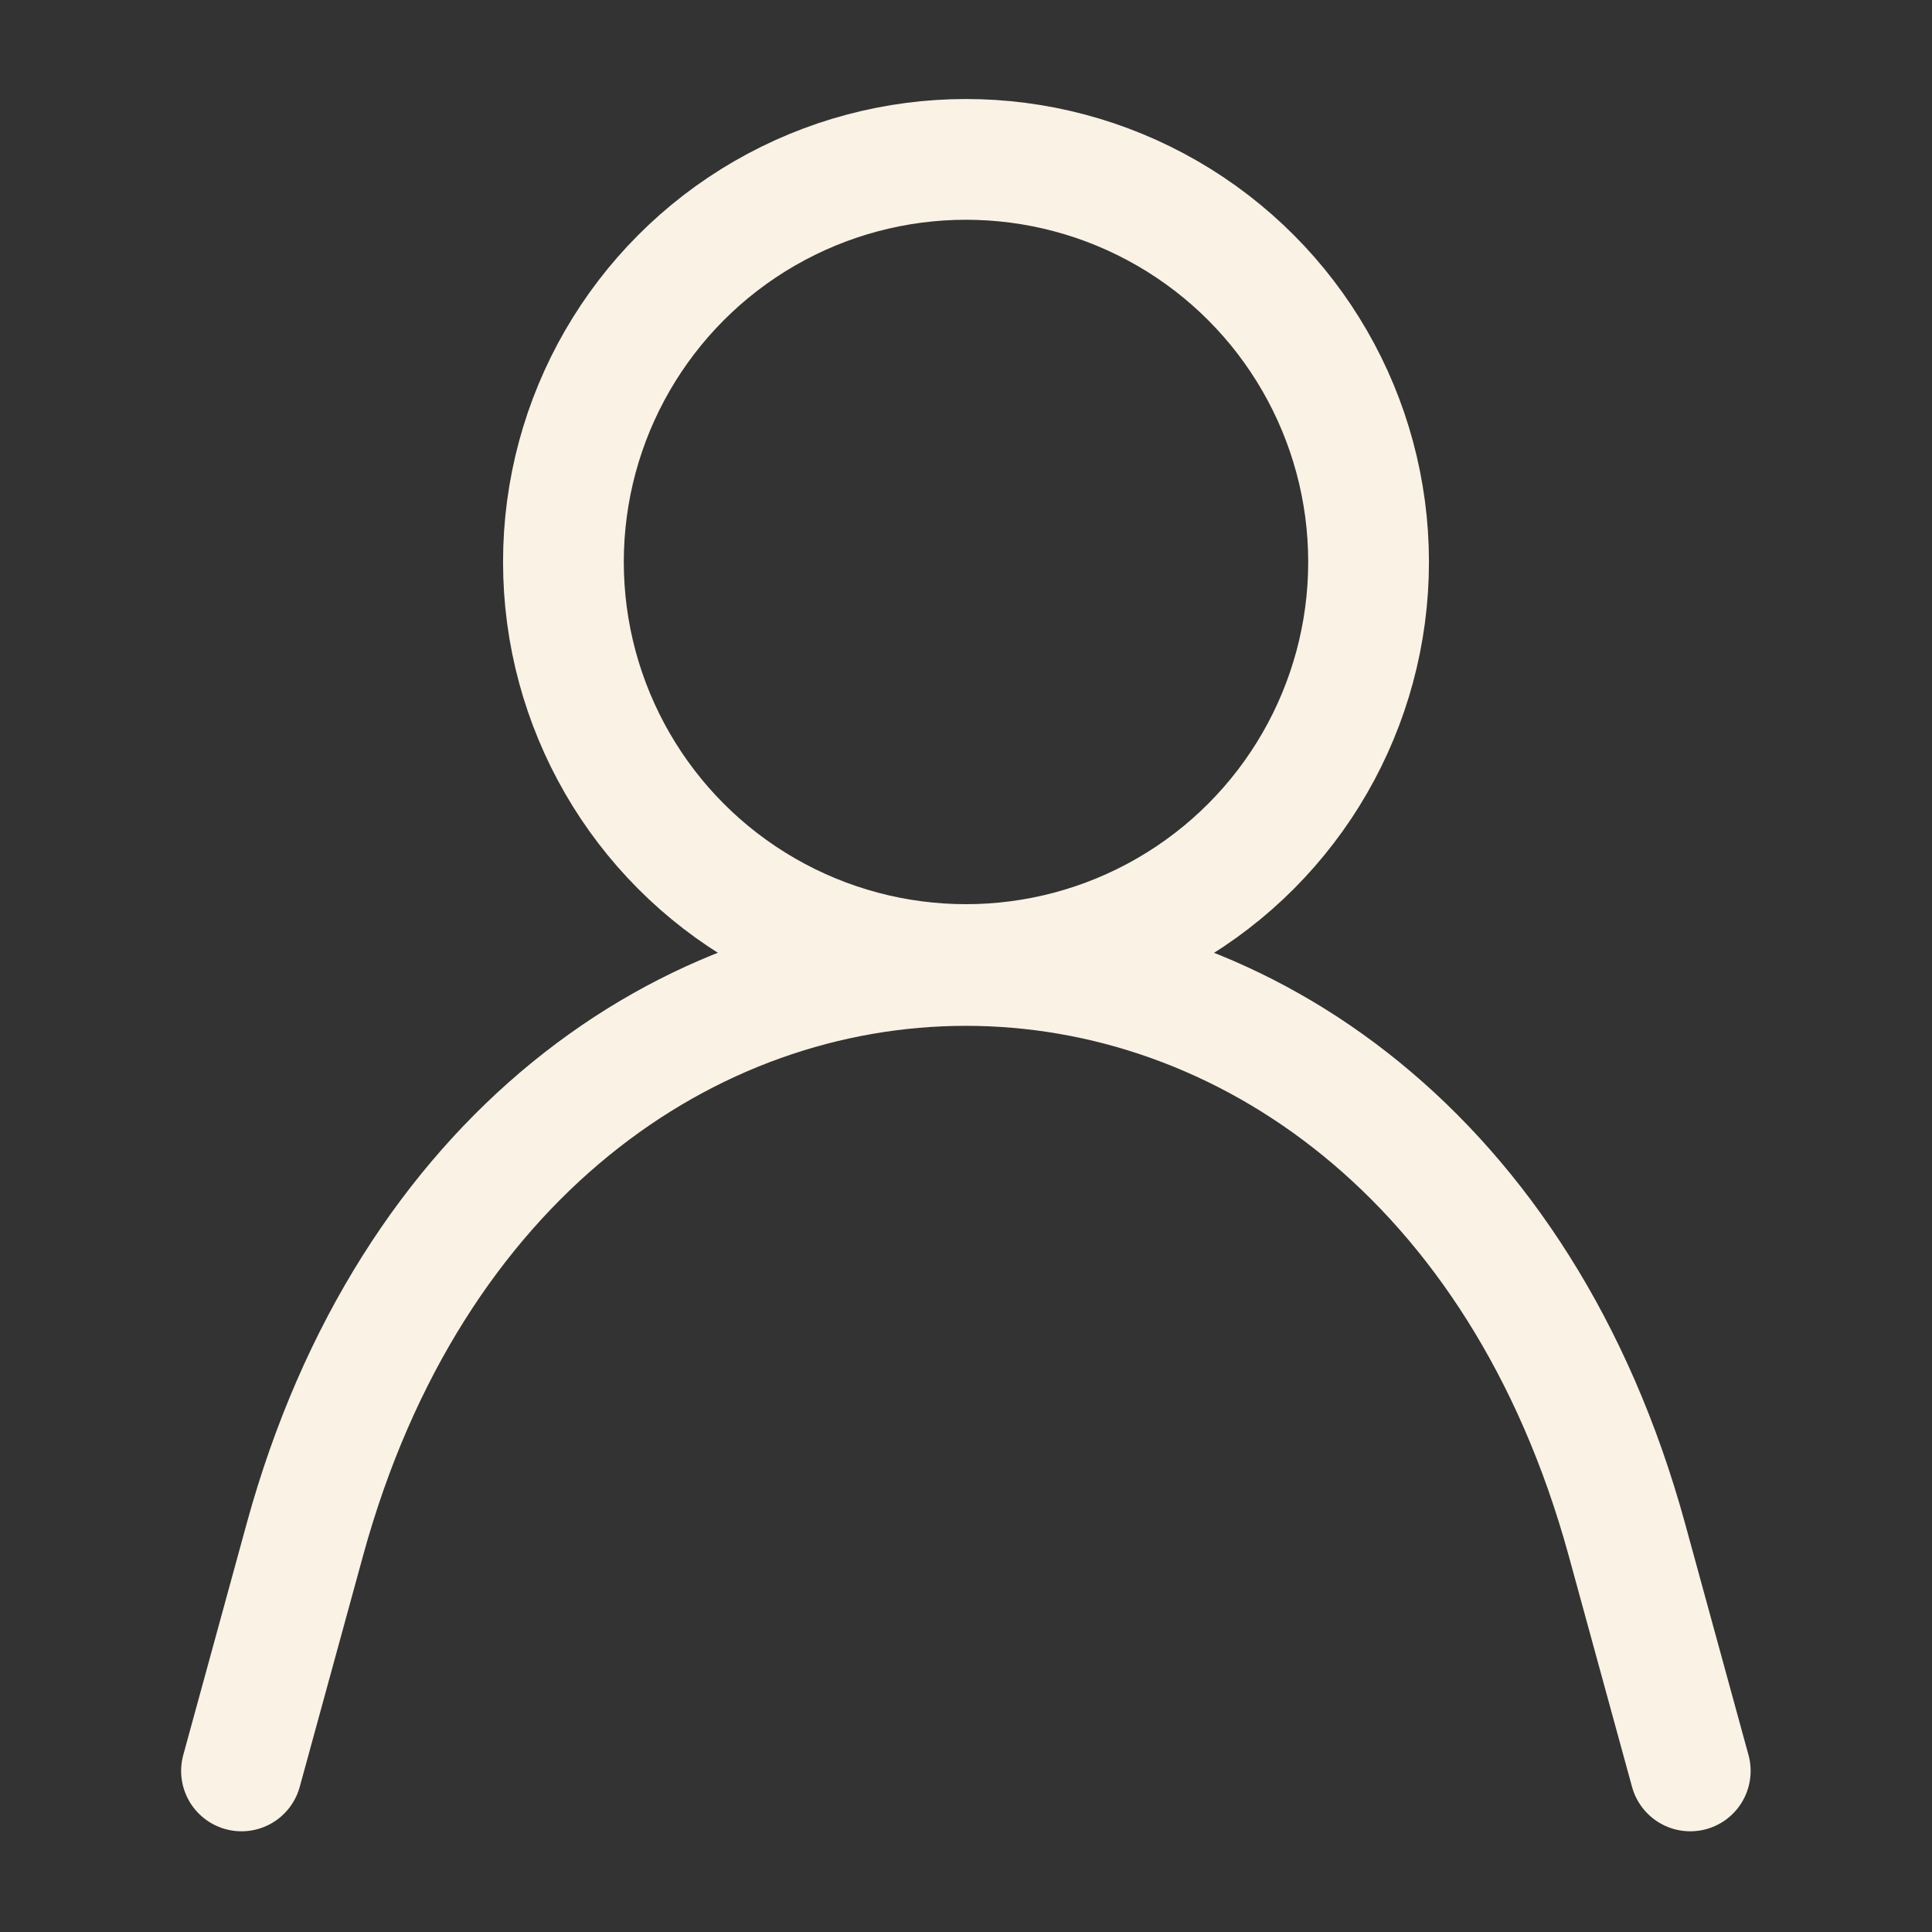
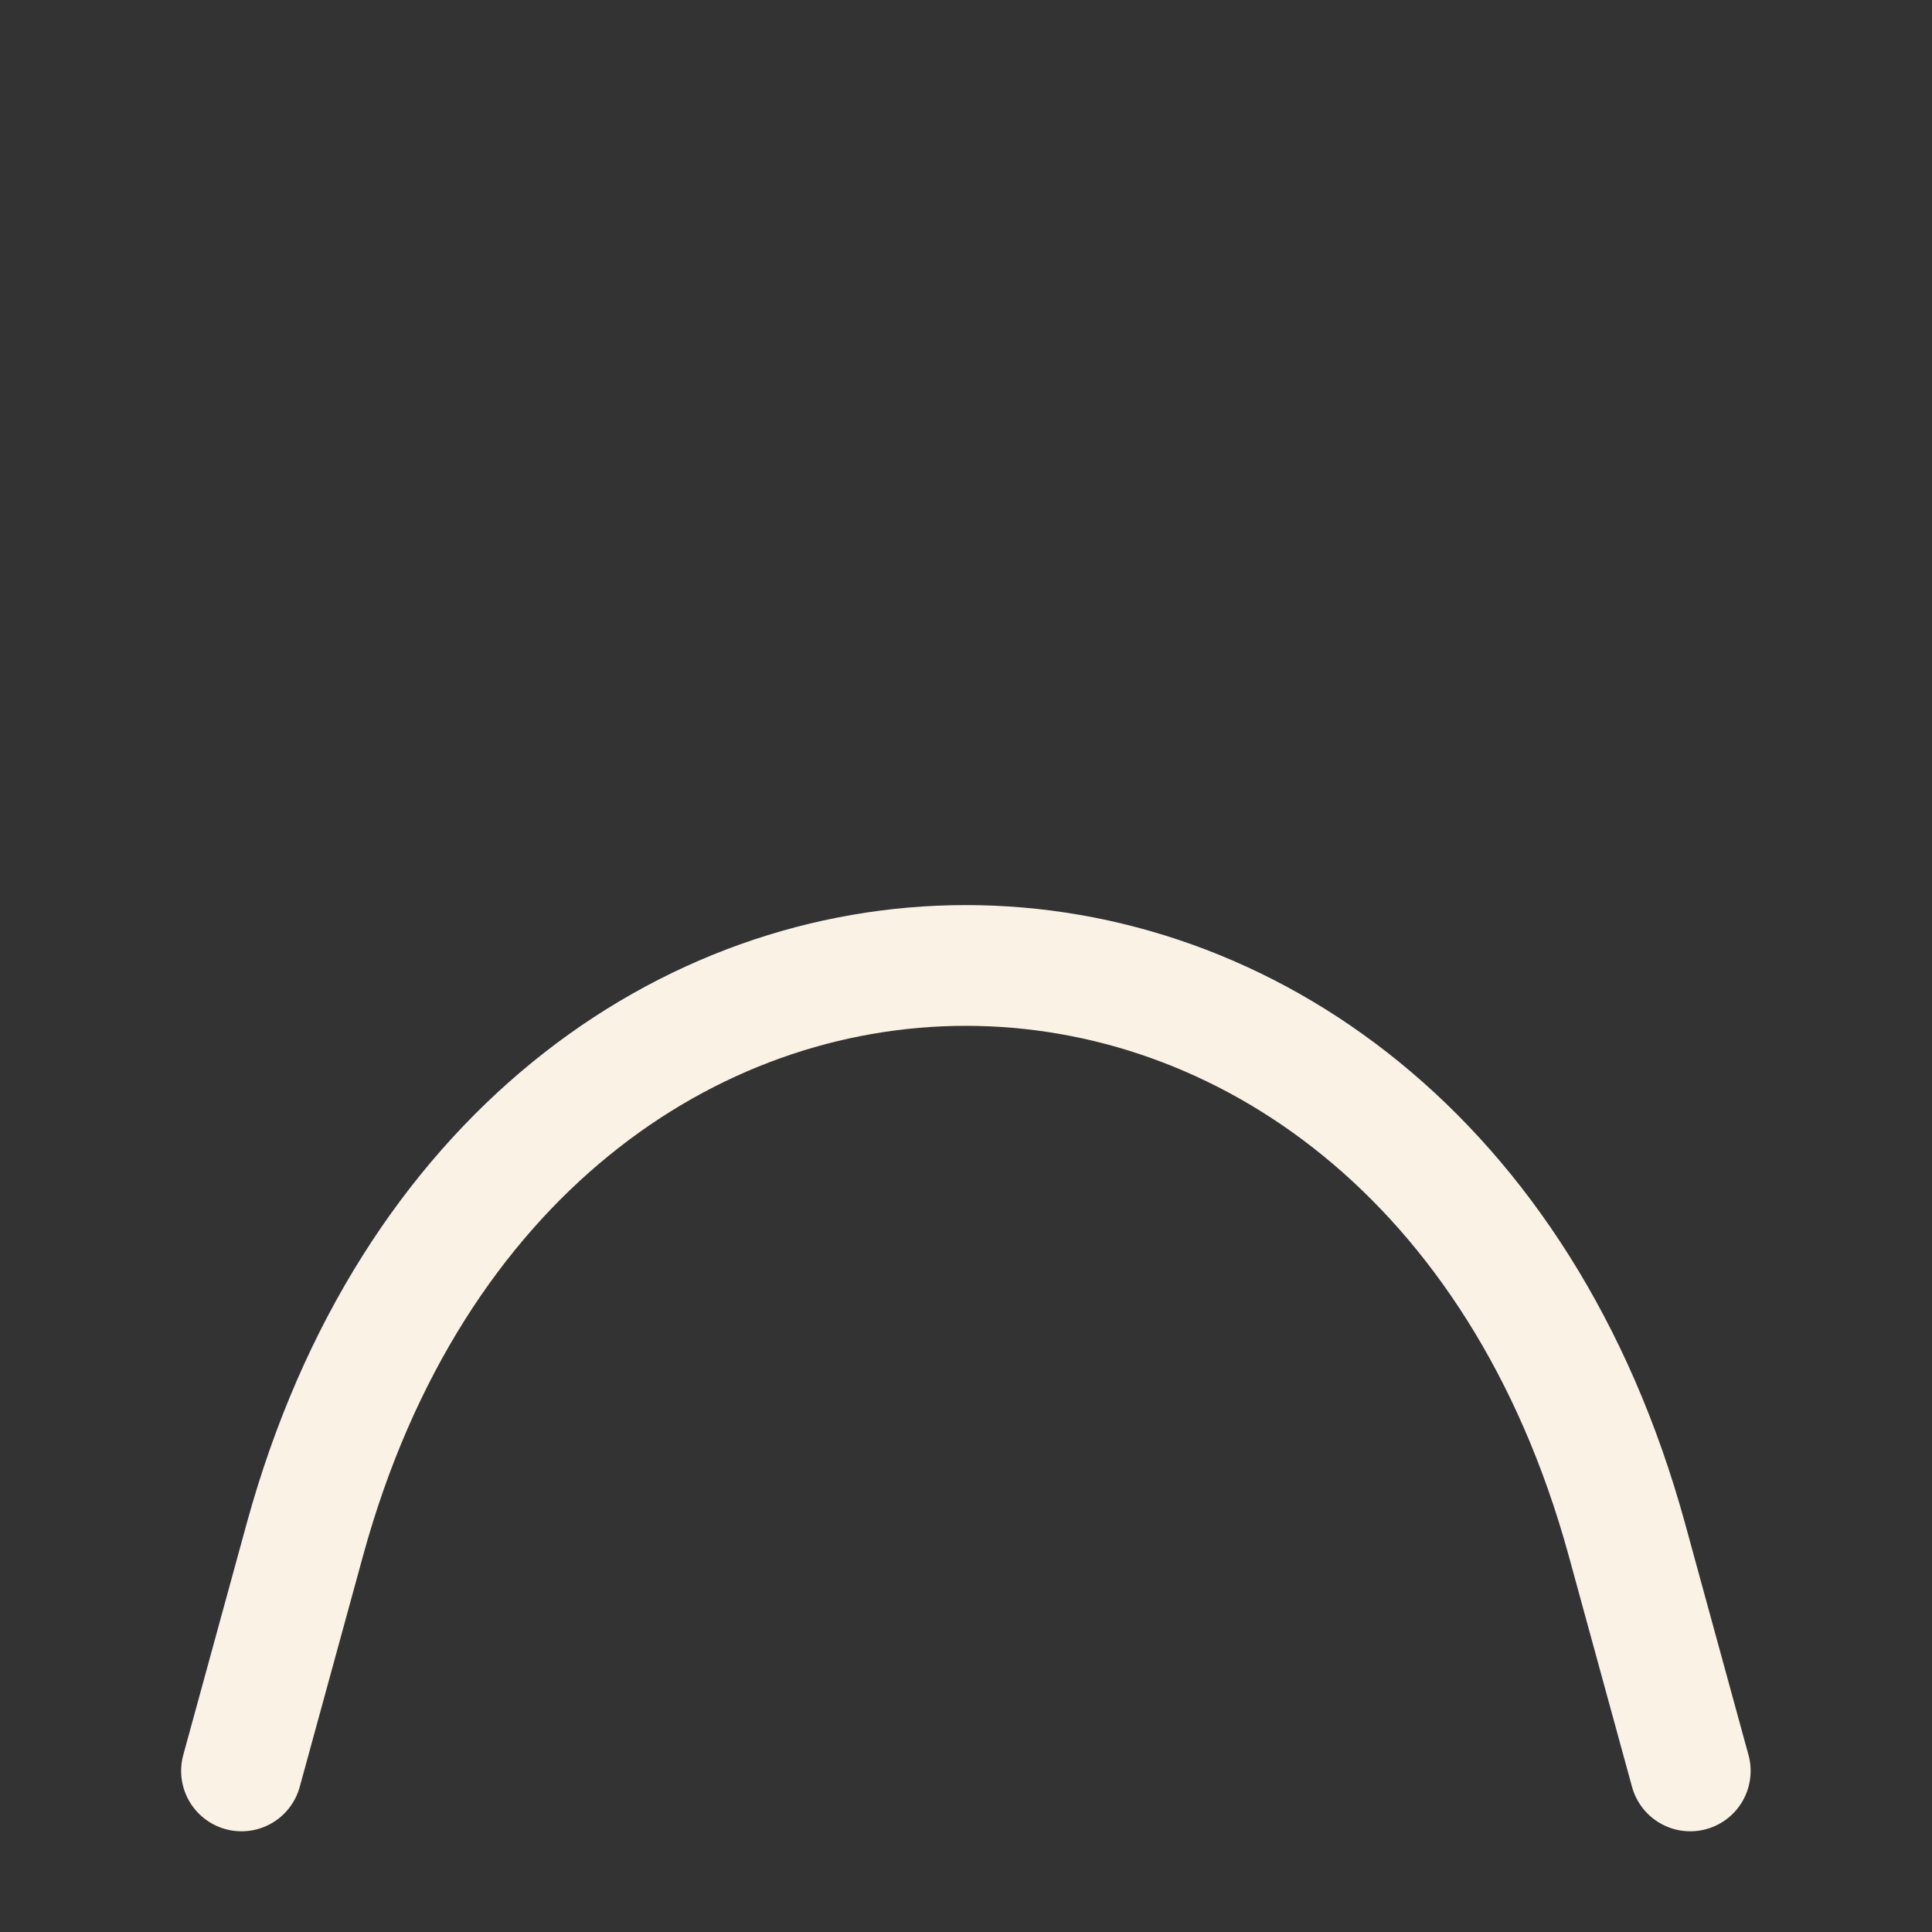
<svg xmlns="http://www.w3.org/2000/svg" viewBox="0 0 800 800" version="1.1" id="Calque_1">
  <rect x="0" y="0" width="800" height="800" fill="#333333" stroke="none" />
  <defs>
    <style>
      .st0 {
        stroke-linejoin: bevel;
      }

      .st0, .st1 {
        fill: none;
        stroke: #f9f2e5;
        stroke-linecap: round;
        stroke-width: 50px;
      }

      .st1 {
        stroke-linejoin: round;
      }
    </style>
  </defs>
  <g id="ic-actions-user">
    <path d="M100,733.3l26.3-96c87-316.7,460.3-316.7,547.3,0l26.3,96" class="st1" />
-     <circle r="166.7" cy="232.7" cx="400" class="st0" />
  </g>
</svg>